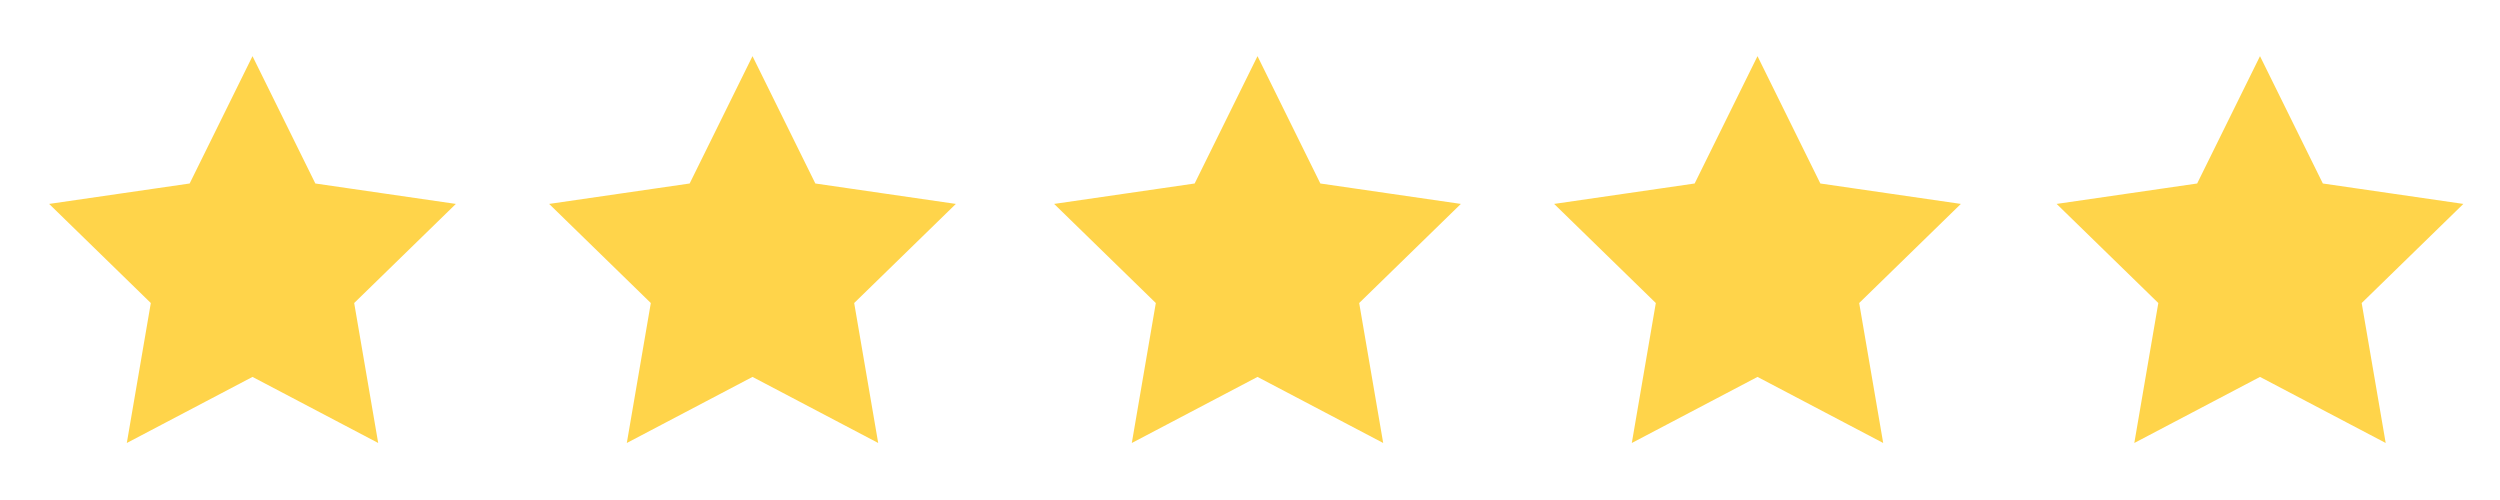
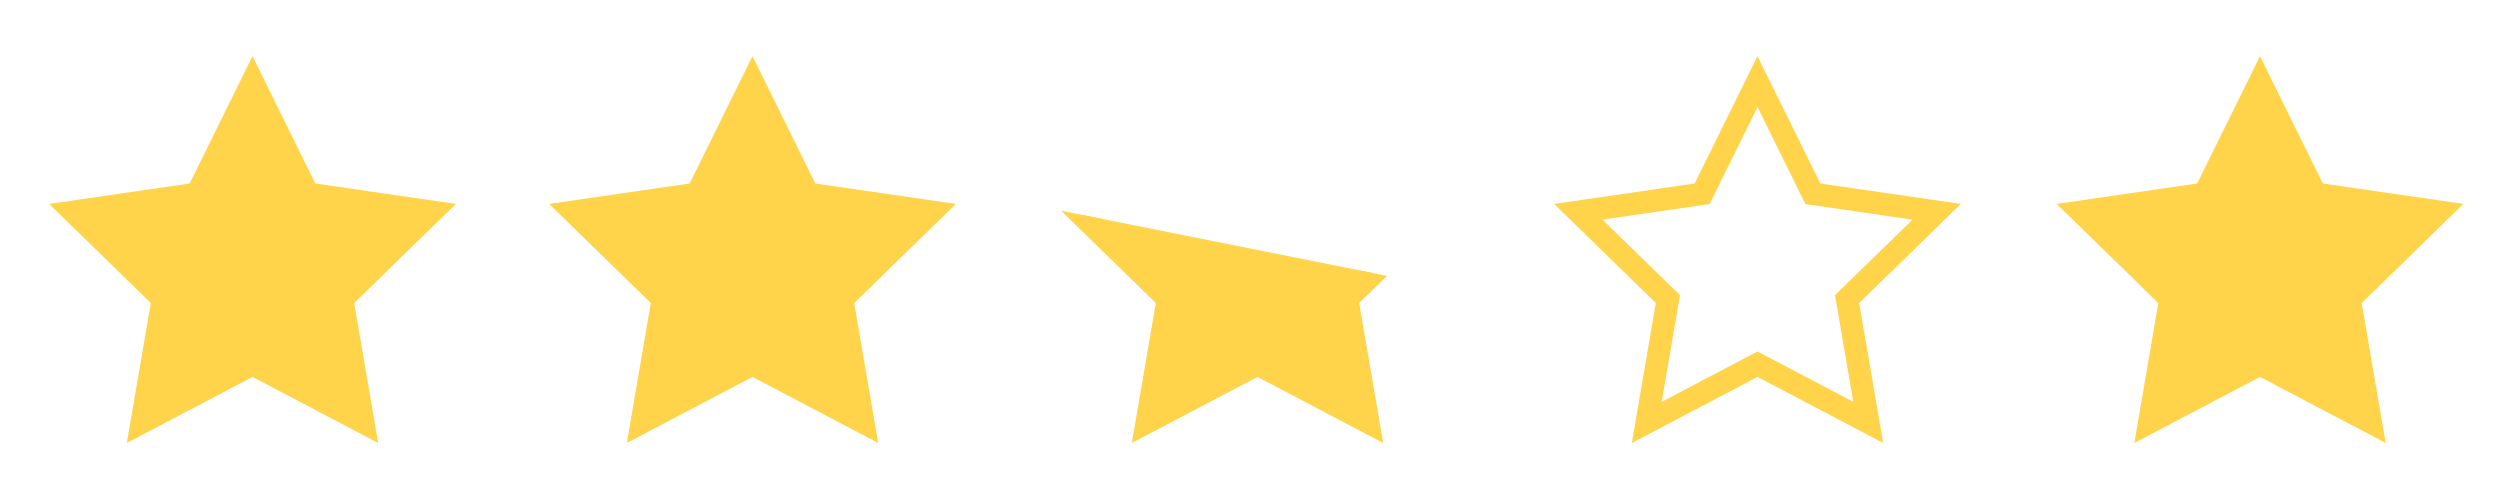
<svg xmlns="http://www.w3.org/2000/svg" viewBox="0 0 1000 200" width="1000" height="200" preserveAspectRatio="xMidYMid meet" style="width: 100%; height: 100%; transform: translate3d(0px, 0px, 0px); content-visibility: visible;" class="">
  <defs>
    <clipPath id="__lottie_element_3">
      <rect width="1000" height="200" x="0" y="0" />
    </clipPath>
    <clipPath id="__lottie_element_5">
      <path d="M0,0 L1000,0 L1000,200 L0,200z" />
    </clipPath>
    <clipPath id="__lottie_element_26">
      <path d="M0,0 L1000,0 L1000,200 L0,200z" />
    </clipPath>
    <clipPath id="__lottie_element_46">
-       <path d="M0,0 L1000,0 L1000,200 L0,200z" />
+       <path d="M0,0 L1000,200 L0,200z" />
    </clipPath>
    <clipPath id="__lottie_element_66">
      <path d="M0,0 L1000,0 L1000,200 L0,200z" />
    </clipPath>
    <clipPath id="__lottie_element_86">
      <path d="M0,0 L1000,0 L1000,200 L0,200z" />
    </clipPath>
  </defs>
  <g clip-path="url(#__lottie_element_3)">
    <g clip-path="url(#__lottie_element_5)" transform="matrix(1,0,0,1,-399,0)" opacity="1" style="display: block;">
      <g transform="matrix(1,0,0,1,898,103.996)" opacity="1" style="display: block;">
        <g opacity="1" transform="matrix(0.9,0,0,0.9,-398,4)">
          <path fill="rgb(255,212,74)" fill-opacity="1" d=" M5.1274737121389125e-15,-83.738 C5.1274737121389125e-15,-83.738 24.61,-33.873 24.61,-33.873 C24.61,-33.873 79.64,-25.876 79.64,-25.876 C79.64,-25.876 39.82,12.938 39.82,12.938 C39.82,12.938 49.22,67.745 49.22,67.745 C49.22,67.745 2.5637368560694563e-15,41.869 2.5637368560694563e-15,41.869 C2.5637368560694563e-15,41.869 -49.22,67.745 -49.22,67.745 C-49.22,67.745 -39.82,12.938 -39.82,12.938 C-39.82,12.938 -79.64,-25.876 -79.64,-25.876 C-79.64,-25.876 -24.61,-33.873 -24.61,-33.873 C-24.61,-33.873 5.1274737121389125e-15,-83.738 5.1274737121389125e-15,-83.738z" />
          <path stroke-linecap="butt" stroke-linejoin="miter" fill-opacity="0" stroke-miterlimit="4" stroke="rgb(255,212,74)" stroke-opacity="1" stroke-width="10" d=" M5.1274737121389125e-15,-83.738 C5.1274737121389125e-15,-83.738 24.61,-33.873 24.61,-33.873 C24.61,-33.873 79.64,-25.876 79.64,-25.876 C79.64,-25.876 39.82,12.938 39.82,12.938 C39.82,12.938 49.22,67.745 49.22,67.745 C49.22,67.745 2.5637368560694563e-15,41.869 2.5637368560694563e-15,41.869 C2.5637368560694563e-15,41.869 -49.22,67.745 -49.22,67.745 C-49.22,67.745 -39.82,12.938 -39.82,12.938 C-39.82,12.938 -79.64,-25.876 -79.64,-25.876 C-79.64,-25.876 -24.61,-33.873 -24.61,-33.873 C-24.61,-33.873 5.1274737121389125e-15,-83.738 5.1274737121389125e-15,-83.738z" />
        </g>
      </g>
      <g transform="matrix(1,0,0,1,902.5,106.5)" opacity="1" style="display: block;">
        <g opacity="1" transform="matrix(1,0,0,1,-402.5,3.5)">
          <path fill="rgb(255,212,74)" fill-opacity="2.091641874812922e-8" d=" M0,-85 C46.911,-85 85,-46.911 85,0 C85,46.911 46.911,85 0,85 C-46.911,85 -85,46.911 -85,0 C-85,-46.911 -46.911,-85 0,-85z" class="" />
        </g>
      </g>
    </g>
    <g clip-path="url(#__lottie_element_26)" transform="matrix(1,0,0,1,-199,0)" opacity="1" style="display: block;">
      <g transform="matrix(1,0,0,1,898,103.996)" opacity="1" style="display: block;">
        <g opacity="1" transform="matrix(0.9,0,0,0.9,-398,4)">
          <path fill="rgb(255,212,74)" fill-opacity="1" d=" M5.1274737121389125e-15,-83.738 C5.1274737121389125e-15,-83.738 24.61,-33.873 24.61,-33.873 C24.61,-33.873 79.64,-25.876 79.64,-25.876 C79.64,-25.876 39.82,12.938 39.82,12.938 C39.82,12.938 49.22,67.745 49.22,67.745 C49.22,67.745 2.5637368560694563e-15,41.869 2.5637368560694563e-15,41.869 C2.5637368560694563e-15,41.869 -49.22,67.745 -49.22,67.745 C-49.22,67.745 -39.82,12.938 -39.82,12.938 C-39.82,12.938 -79.64,-25.876 -79.64,-25.876 C-79.64,-25.876 -24.61,-33.873 -24.61,-33.873 C-24.61,-33.873 5.1274737121389125e-15,-83.738 5.1274737121389125e-15,-83.738z" />
          <path stroke-linecap="butt" stroke-linejoin="miter" fill-opacity="0" stroke-miterlimit="4" stroke="rgb(255,212,74)" stroke-opacity="1" stroke-width="10" d=" M5.1274737121389125e-15,-83.738 C5.1274737121389125e-15,-83.738 24.61,-33.873 24.61,-33.873 C24.61,-33.873 79.64,-25.876 79.64,-25.876 C79.64,-25.876 39.82,12.938 39.82,12.938 C39.82,12.938 49.22,67.745 49.22,67.745 C49.22,67.745 2.5637368560694563e-15,41.869 2.5637368560694563e-15,41.869 C2.5637368560694563e-15,41.869 -49.22,67.745 -49.22,67.745 C-49.22,67.745 -39.82,12.938 -39.82,12.938 C-39.82,12.938 -79.64,-25.876 -79.64,-25.876 C-79.64,-25.876 -24.61,-33.873 -24.61,-33.873 C-24.61,-33.873 5.1274737121389125e-15,-83.738 5.1274737121389125e-15,-83.738z" />
        </g>
      </g>
      <g transform="matrix(1,0,0,1,902.5,106.5)" opacity="1" style="display: block;">
        <g opacity="1" transform="matrix(1,0,0,1,-402.5,3.5)">
          <path fill="rgb(255,212,74)" fill-opacity="0" d=" M0,-85 C46.911,-85 85,-46.911 85,0 C85,46.911 46.911,85 0,85 C-46.911,85 -85,46.911 -85,0 C-85,-46.911 -46.911,-85 0,-85z" class="" />
        </g>
      </g>
    </g>
    <g clip-path="url(#__lottie_element_46)" transform="matrix(1,0,0,1,3,0)" opacity="1" style="display: block;">
      <g transform="matrix(1,0,0,1,898,103.996)" opacity="1" style="display: block;">
        <g opacity="1" transform="matrix(0.9,0,0,0.9,-398,4)">
          <path fill="rgb(255,212,74)" fill-opacity="1" d=" M5.1274737121389125e-15,-83.738 C5.1274737121389125e-15,-83.738 24.61,-33.873 24.61,-33.873 C24.61,-33.873 79.64,-25.876 79.64,-25.876 C79.64,-25.876 39.82,12.938 39.82,12.938 C39.82,12.938 49.22,67.745 49.22,67.745 C49.22,67.745 2.5637368560694563e-15,41.869 2.5637368560694563e-15,41.869 C2.5637368560694563e-15,41.869 -49.22,67.745 -49.22,67.745 C-49.22,67.745 -39.82,12.938 -39.82,12.938 C-39.82,12.938 -79.64,-25.876 -79.64,-25.876 C-79.64,-25.876 -24.61,-33.873 -24.61,-33.873 C-24.61,-33.873 5.1274737121389125e-15,-83.738 5.1274737121389125e-15,-83.738z" />
          <path stroke-linecap="butt" stroke-linejoin="miter" fill-opacity="0" stroke-miterlimit="4" stroke="rgb(255,212,74)" stroke-opacity="1" stroke-width="10" d=" M5.1274737121389125e-15,-83.738 C5.1274737121389125e-15,-83.738 24.61,-33.873 24.61,-33.873 C24.61,-33.873 79.64,-25.876 79.64,-25.876 C79.64,-25.876 39.82,12.938 39.82,12.938 C39.82,12.938 49.22,67.745 49.22,67.745 C49.22,67.745 2.5637368560694563e-15,41.869 2.5637368560694563e-15,41.869 C2.5637368560694563e-15,41.869 -49.22,67.745 -49.22,67.745 C-49.22,67.745 -39.82,12.938 -39.82,12.938 C-39.82,12.938 -79.64,-25.876 -79.64,-25.876 C-79.64,-25.876 -24.61,-33.873 -24.61,-33.873 C-24.61,-33.873 5.1274737121389125e-15,-83.738 5.1274737121389125e-15,-83.738z" />
        </g>
      </g>
      <g transform="matrix(1,0,0,1,902.5,106.5)" opacity="1" style="display: block;">
        <g opacity="1" transform="matrix(1,0,0,1,-402.5,3.5)">
          <path fill="rgb(255,212,74)" fill-opacity="0" d=" M0,-85 C46.911,-85 85,-46.911 85,0 C85,46.911 46.911,85 0,85 C-46.911,85 -85,46.911 -85,0 C-85,-46.911 -46.911,-85 0,-85z" class="" />
        </g>
      </g>
    </g>
    <g clip-path="url(#__lottie_element_66)" transform="matrix(1,0,0,1,203,0)" opacity="1" style="display: block;">
      <g transform="matrix(1,0,0,1,898,103.996)" opacity="1" style="display: block;">
        <g opacity="1" transform="matrix(0.9,0,0,0.9,-398,4)">
-           <path fill="rgb(255,212,74)" fill-opacity="1" d=" M5.1274737121389125e-15,-83.738 C5.1274737121389125e-15,-83.738 24.61,-33.873 24.61,-33.873 C24.61,-33.873 79.64,-25.876 79.64,-25.876 C79.64,-25.876 39.82,12.938 39.82,12.938 C39.82,12.938 49.22,67.745 49.22,67.745 C49.22,67.745 2.5637368560694563e-15,41.869 2.5637368560694563e-15,41.869 C2.5637368560694563e-15,41.869 -49.22,67.745 -49.22,67.745 C-49.22,67.745 -39.82,12.938 -39.82,12.938 C-39.82,12.938 -79.64,-25.876 -79.64,-25.876 C-79.64,-25.876 -24.61,-33.873 -24.61,-33.873 C-24.61,-33.873 5.1274737121389125e-15,-83.738 5.1274737121389125e-15,-83.738z" />
          <path stroke-linecap="butt" stroke-linejoin="miter" fill-opacity="0" stroke-miterlimit="4" stroke="rgb(255,212,74)" stroke-opacity="1" stroke-width="10" d=" M5.1274737121389125e-15,-83.738 C5.1274737121389125e-15,-83.738 24.61,-33.873 24.61,-33.873 C24.61,-33.873 79.64,-25.876 79.64,-25.876 C79.64,-25.876 39.82,12.938 39.82,12.938 C39.82,12.938 49.22,67.745 49.22,67.745 C49.22,67.745 2.5637368560694563e-15,41.869 2.5637368560694563e-15,41.869 C2.5637368560694563e-15,41.869 -49.22,67.745 -49.22,67.745 C-49.22,67.745 -39.82,12.938 -39.82,12.938 C-39.82,12.938 -79.64,-25.876 -79.64,-25.876 C-79.64,-25.876 -24.61,-33.873 -24.61,-33.873 C-24.61,-33.873 5.1274737121389125e-15,-83.738 5.1274737121389125e-15,-83.738z" />
        </g>
      </g>
      <g transform="matrix(1,0,0,1,902.5,106.5)" opacity="1" style="display: block;">
        <g opacity="1" transform="matrix(1,0,0,1,-402.5,3.5)">
          <path fill="rgb(255,212,74)" fill-opacity="2.0941958212006285e-8" d=" M0,-85 C46.911,-85 85,-46.911 85,0 C85,46.911 46.911,85 0,85 C-46.911,85 -85,46.911 -85,0 C-85,-46.911 -46.911,-85 0,-85z" class="" />
        </g>
      </g>
    </g>
    <g clip-path="url(#__lottie_element_86)" transform="matrix(1,0,0,1,404,0)" opacity="1" style="display: block;">
      <g transform="matrix(1,0,0,1,898,103.996)" opacity="1" style="display: block;">
        <g opacity="1" transform="matrix(0.9,0,0,0.9,-398,4)">
          <path fill="rgb(255,212,74)" fill-opacity="1" d=" M5.1274737121389125e-15,-83.738 C5.1274737121389125e-15,-83.738 24.61,-33.873 24.61,-33.873 C24.61,-33.873 79.64,-25.876 79.64,-25.876 C79.64,-25.876 39.82,12.938 39.82,12.938 C39.82,12.938 49.22,67.745 49.22,67.745 C49.22,67.745 2.5637368560694563e-15,41.869 2.5637368560694563e-15,41.869 C2.5637368560694563e-15,41.869 -49.22,67.745 -49.22,67.745 C-49.22,67.745 -39.82,12.938 -39.82,12.938 C-39.82,12.938 -79.64,-25.876 -79.64,-25.876 C-79.64,-25.876 -24.61,-33.873 -24.61,-33.873 C-24.61,-33.873 5.1274737121389125e-15,-83.738 5.1274737121389125e-15,-83.738z" />
          <path stroke-linecap="butt" stroke-linejoin="miter" fill-opacity="0" stroke-miterlimit="4" stroke="rgb(255,212,74)" stroke-opacity="1" stroke-width="10" d=" M5.1274737121389125e-15,-83.738 C5.1274737121389125e-15,-83.738 24.61,-33.873 24.61,-33.873 C24.61,-33.873 79.64,-25.876 79.64,-25.876 C79.64,-25.876 39.82,12.938 39.82,12.938 C39.82,12.938 49.22,67.745 49.22,67.745 C49.22,67.745 2.5637368560694563e-15,41.869 2.5637368560694563e-15,41.869 C2.5637368560694563e-15,41.869 -49.22,67.745 -49.22,67.745 C-49.22,67.745 -39.82,12.938 -39.82,12.938 C-39.82,12.938 -79.64,-25.876 -79.64,-25.876 C-79.64,-25.876 -24.61,-33.873 -24.61,-33.873 C-24.61,-33.873 5.1274737121389125e-15,-83.738 5.1274737121389125e-15,-83.738z" />
        </g>
      </g>
      <g transform="matrix(1,0,0,1,902.5,106.5)" opacity="1" style="display: block;">
        <g opacity="1" transform="matrix(1,0,0,1,-402.5,3.5)">
          <path fill="rgb(255,212,74)" fill-opacity="0" d=" M0,-85 C46.911,-85 85,-46.911 85,0 C85,46.911 46.911,85 0,85 C-46.911,85 -85,46.911 -85,0 C-85,-46.911 -46.911,-85 0,-85z" class="" />
        </g>
      </g>
    </g>
  </g>
</svg>